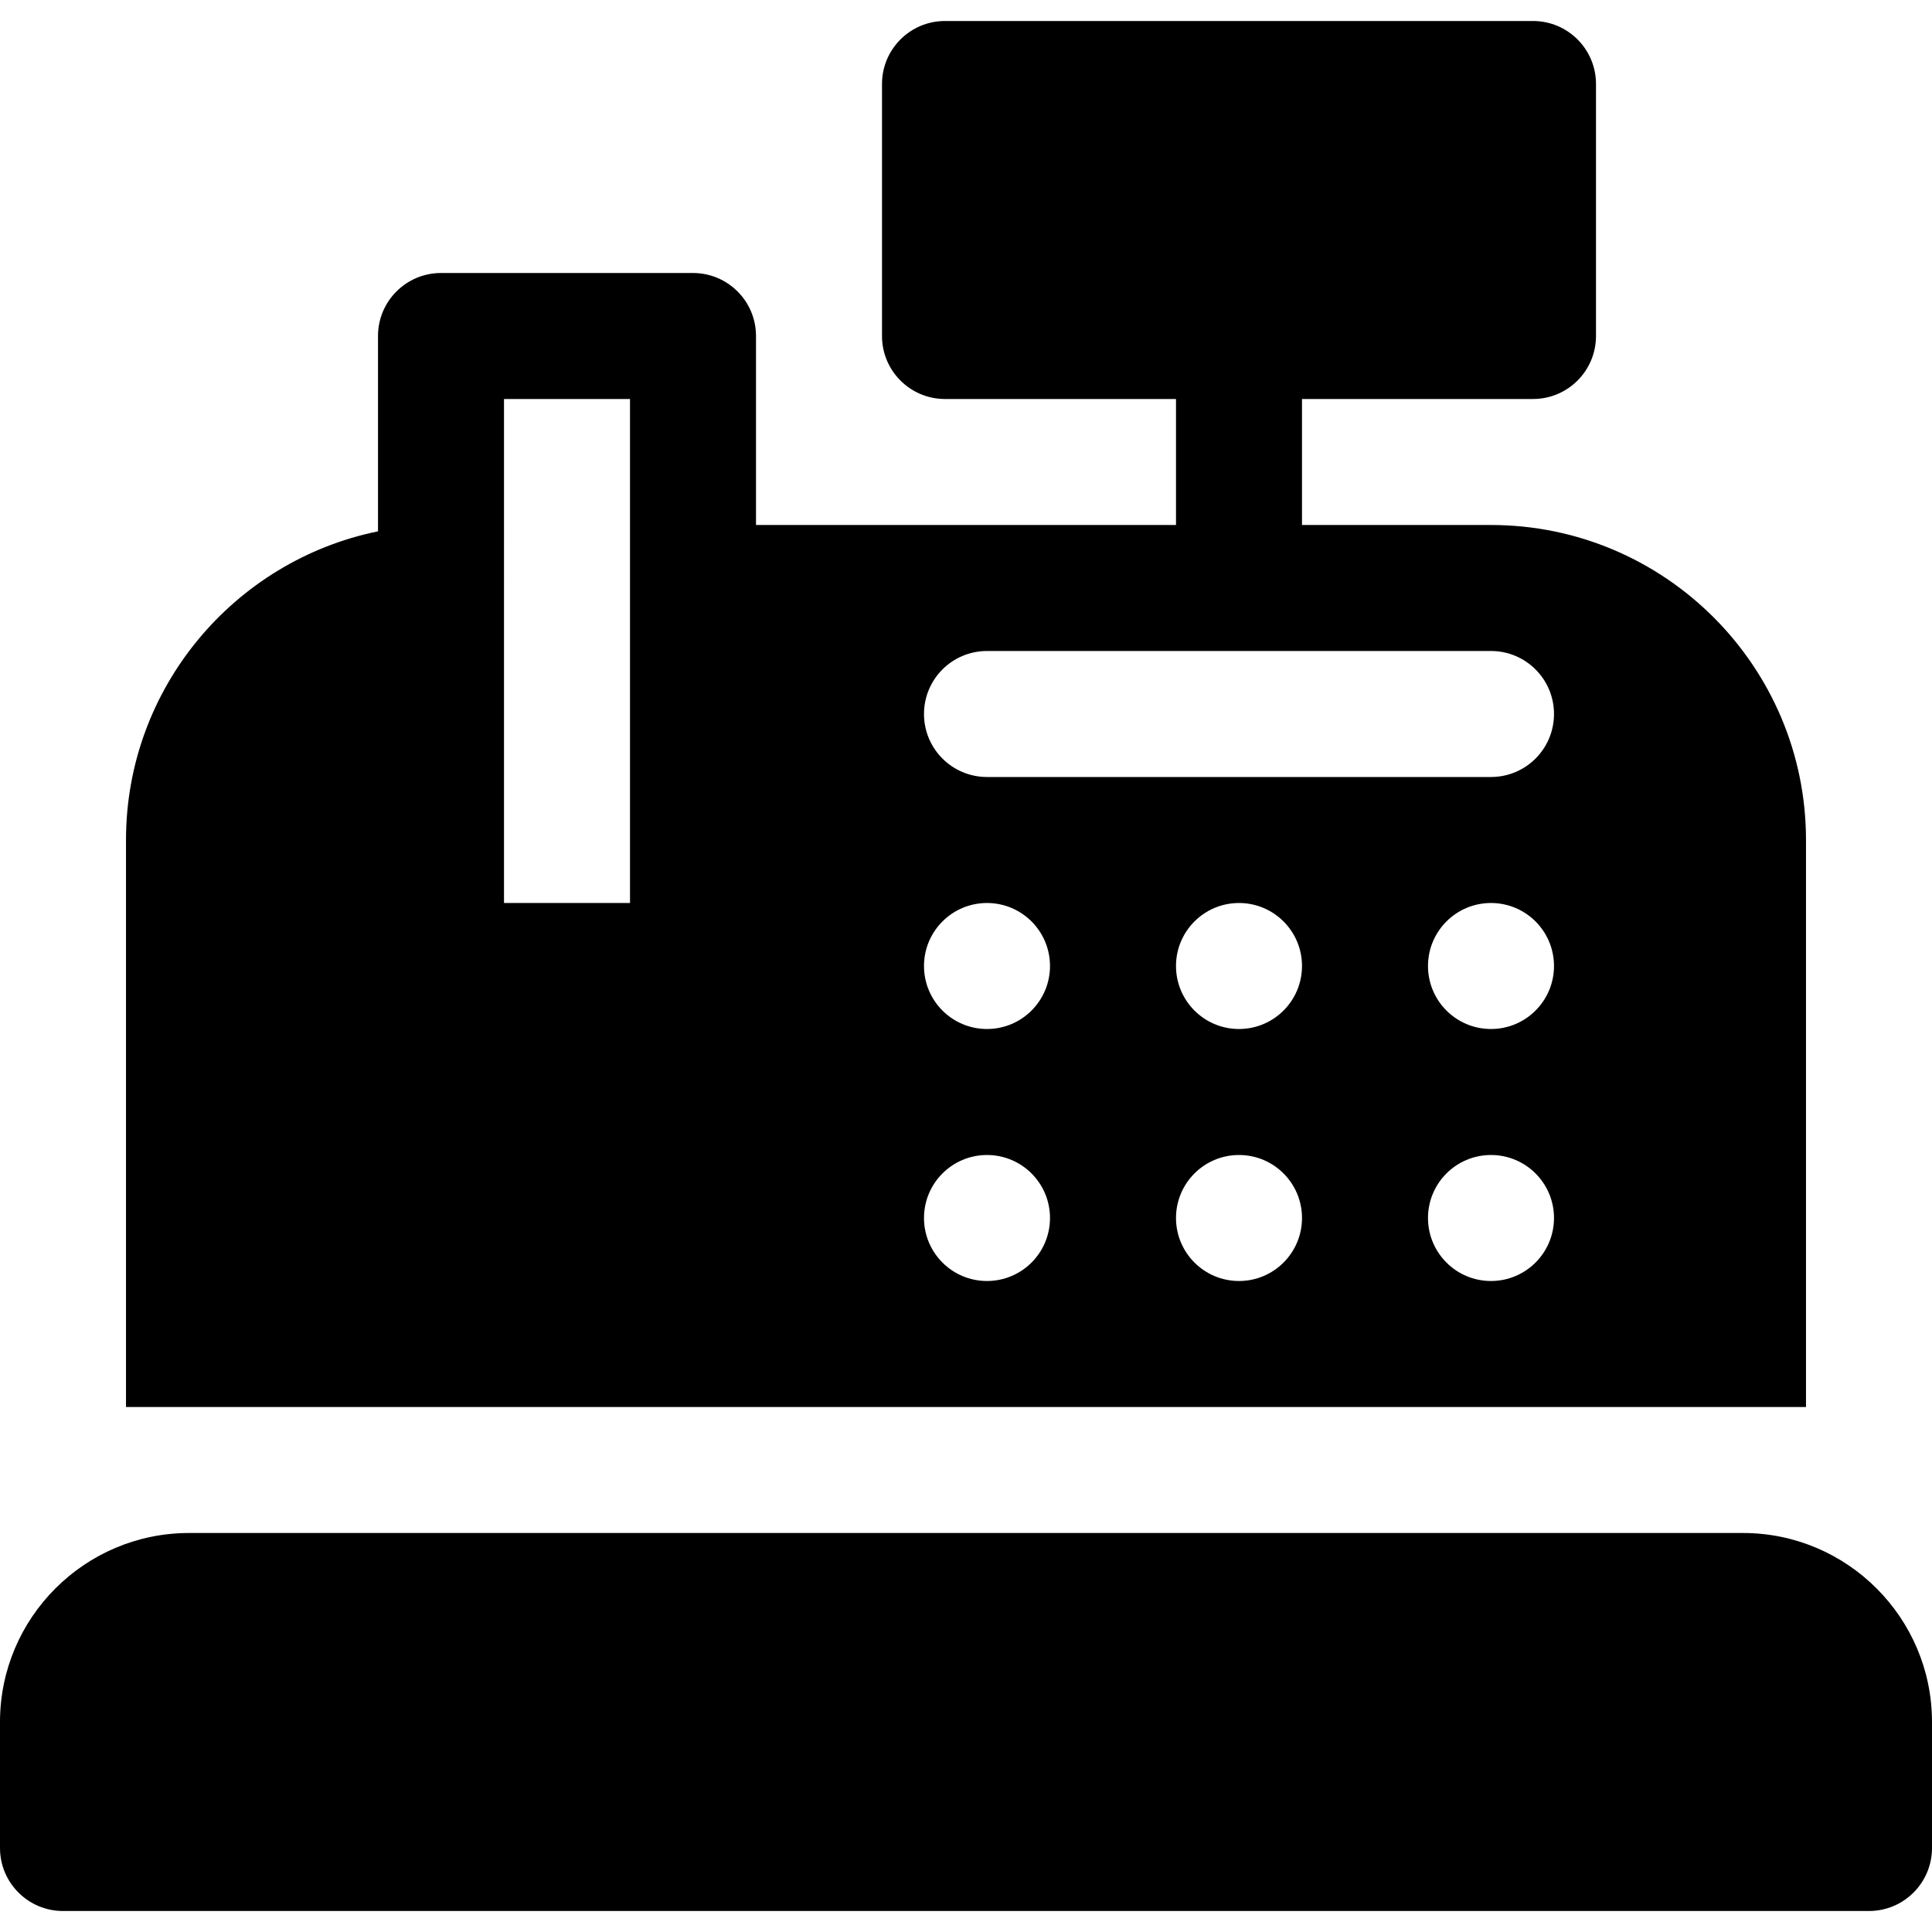
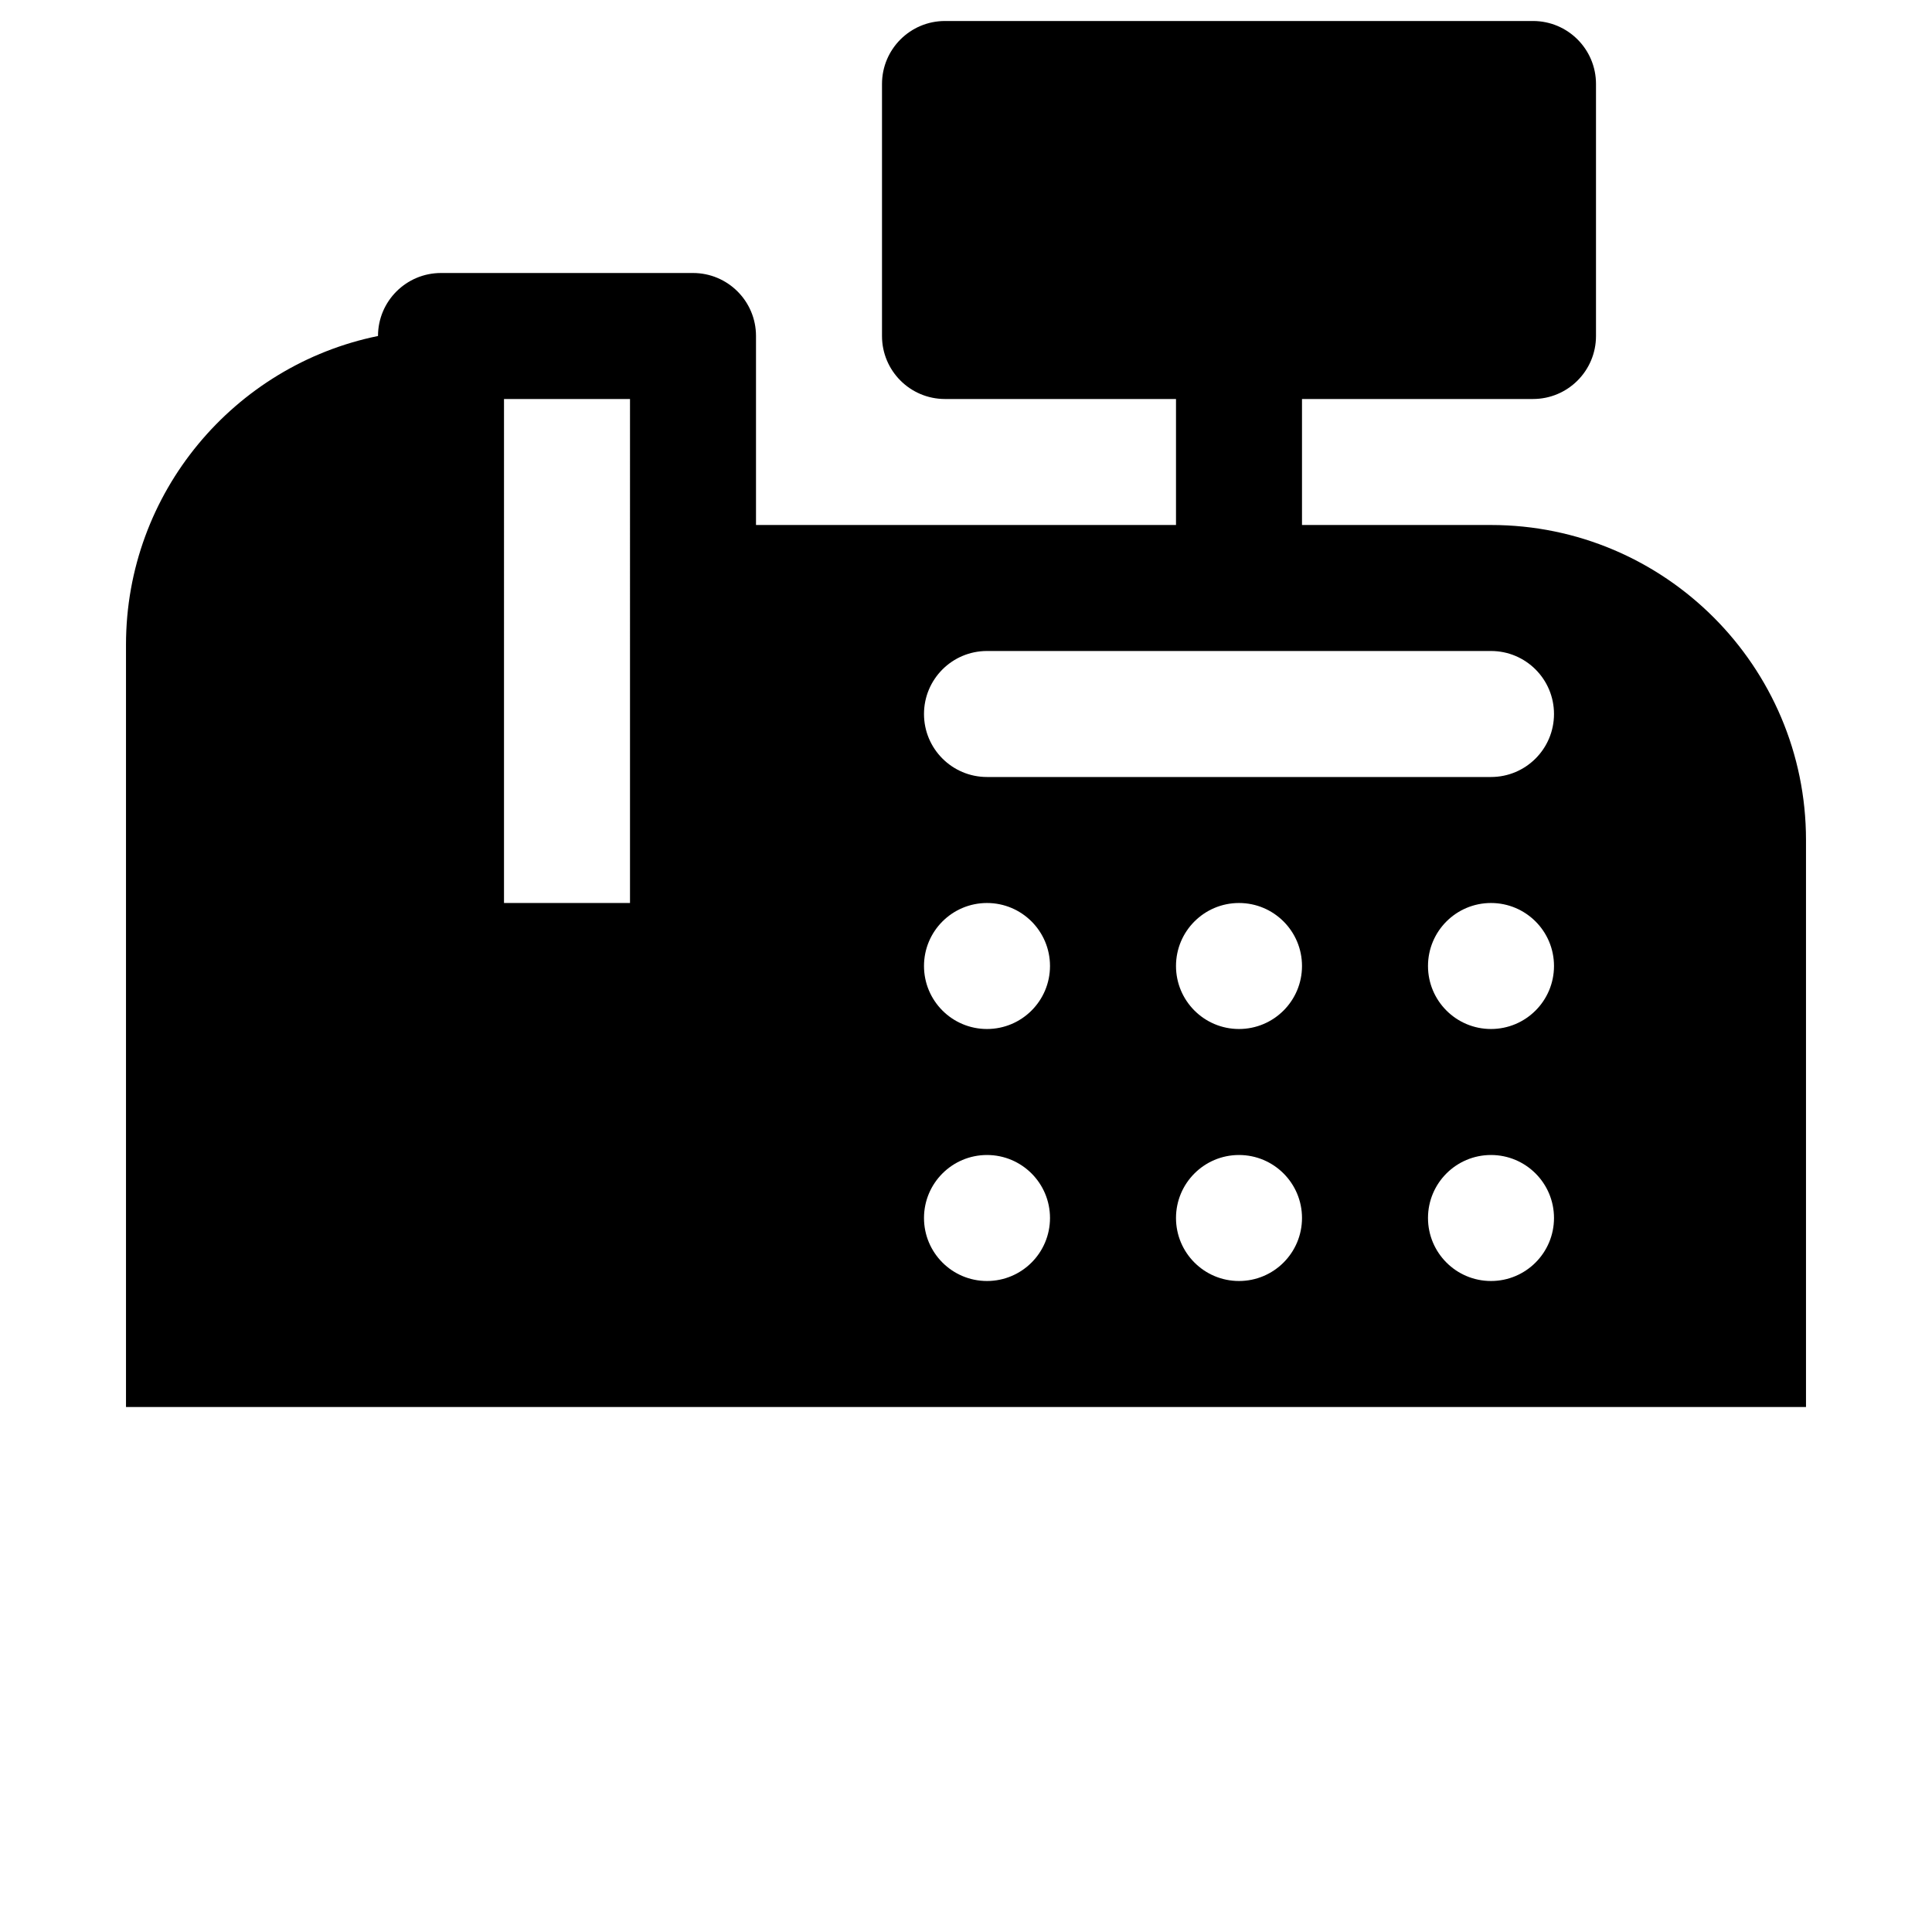
<svg xmlns="http://www.w3.org/2000/svg" version="1.1" id="Layer_1" x="0px" y="0px" viewBox="0 0 512 512" style="enable-background:new 0 0 512 512;" xml:space="preserve">
  <g>
    <g>
-       <path d="M461.913,406.261H50.087C22.468,406.261,0,428.729,0,456.348v33.391c0,9.223,7.473,16.696,16.696,16.696h478.609    c9.217,0,16.696-7.473,16.696-16.696v-33.391C512,428.729,489.532,406.261,461.913,406.261z" />
-     </g>
+       </g>
  </g>
  <g>
    <g>
-       <path d="M395.13,139.13h-50.087v-33.391h61.217c9.223,0,16.696-7.473,16.696-16.696V22.261c0-9.223-7.473-16.696-16.696-16.696    H250.435c-9.223,0-16.696,7.473-16.696,16.696v66.783c0,9.223,7.473,16.696,16.696,16.696h61.217v33.391H200.348V89.044    c0-9.223-7.473-16.696-16.696-16.696H116.87c-9.223,0-16.696,7.473-16.696,16.696v51.77c-38.058,7.756-66.783,41.48-66.783,81.795    V372.87h445.217V222.609C478.609,176.577,441.163,139.13,395.13,139.13z M166.957,239.304h-33.391V105.739h33.391V239.304z     M261.565,339.478c-9.22,0-16.696-7.475-16.696-16.696s7.475-16.696,16.696-16.696c9.22,0,16.696,7.475,16.696,16.696    S270.786,339.478,261.565,339.478z M261.565,272.696c-9.22,0-16.696-7.475-16.696-16.696c0-9.22,7.475-16.696,16.696-16.696    c9.22,0,16.696,7.475,16.696,16.696C278.261,265.22,270.786,272.696,261.565,272.696z M328.348,339.478    c-9.22,0-16.696-7.475-16.696-16.696s7.475-16.696,16.696-16.696s16.696,7.475,16.696,16.696S337.568,339.478,328.348,339.478z     M328.348,272.696c-9.22,0-16.696-7.475-16.696-16.696c0-9.22,7.475-16.696,16.696-16.696s16.696,7.475,16.696,16.696    C345.043,265.22,337.568,272.696,328.348,272.696z M395.13,339.478c-9.22,0-16.696-7.475-16.696-16.696    s7.475-16.696,16.696-16.696s16.696,7.475,16.696,16.696S404.351,339.478,395.13,339.478z M395.13,272.696    c-9.22,0-16.696-7.475-16.696-16.696c0-9.22,7.475-16.696,16.696-16.696s16.696,7.475,16.696,16.696    C411.826,265.22,404.351,272.696,395.13,272.696z M395.13,205.913H261.565c-9.223,0-16.696-7.473-16.696-16.696    s7.473-16.696,16.696-16.696H395.13c9.223,0,16.696,7.473,16.696,16.696S404.353,205.913,395.13,205.913z" />
+       <path d="M395.13,139.13h-50.087v-33.391h61.217c9.223,0,16.696-7.473,16.696-16.696V22.261c0-9.223-7.473-16.696-16.696-16.696    H250.435c-9.223,0-16.696,7.473-16.696,16.696v66.783c0,9.223,7.473,16.696,16.696,16.696h61.217v33.391H200.348V89.044    c0-9.223-7.473-16.696-16.696-16.696H116.87c-9.223,0-16.696,7.473-16.696,16.696c-38.058,7.756-66.783,41.48-66.783,81.795    V372.87h445.217V222.609C478.609,176.577,441.163,139.13,395.13,139.13z M166.957,239.304h-33.391V105.739h33.391V239.304z     M261.565,339.478c-9.22,0-16.696-7.475-16.696-16.696s7.475-16.696,16.696-16.696c9.22,0,16.696,7.475,16.696,16.696    S270.786,339.478,261.565,339.478z M261.565,272.696c-9.22,0-16.696-7.475-16.696-16.696c0-9.22,7.475-16.696,16.696-16.696    c9.22,0,16.696,7.475,16.696,16.696C278.261,265.22,270.786,272.696,261.565,272.696z M328.348,339.478    c-9.22,0-16.696-7.475-16.696-16.696s7.475-16.696,16.696-16.696s16.696,7.475,16.696,16.696S337.568,339.478,328.348,339.478z     M328.348,272.696c-9.22,0-16.696-7.475-16.696-16.696c0-9.22,7.475-16.696,16.696-16.696s16.696,7.475,16.696,16.696    C345.043,265.22,337.568,272.696,328.348,272.696z M395.13,339.478c-9.22,0-16.696-7.475-16.696-16.696    s7.475-16.696,16.696-16.696s16.696,7.475,16.696,16.696S404.351,339.478,395.13,339.478z M395.13,272.696    c-9.22,0-16.696-7.475-16.696-16.696c0-9.22,7.475-16.696,16.696-16.696s16.696,7.475,16.696,16.696    C411.826,265.22,404.351,272.696,395.13,272.696z M395.13,205.913H261.565c-9.223,0-16.696-7.473-16.696-16.696    s7.473-16.696,16.696-16.696H395.13c9.223,0,16.696,7.473,16.696,16.696S404.353,205.913,395.13,205.913z" />
    </g>
  </g>
  <g>
</g>
  <g>
</g>
  <g>
</g>
  <g>
</g>
  <g>
</g>
  <g>
</g>
  <g>
</g>
  <g>
</g>
  <g>
</g>
  <g>
</g>
  <g>
</g>
  <g>
</g>
  <g>
</g>
  <g>
</g>
  <g>
</g>
</svg>